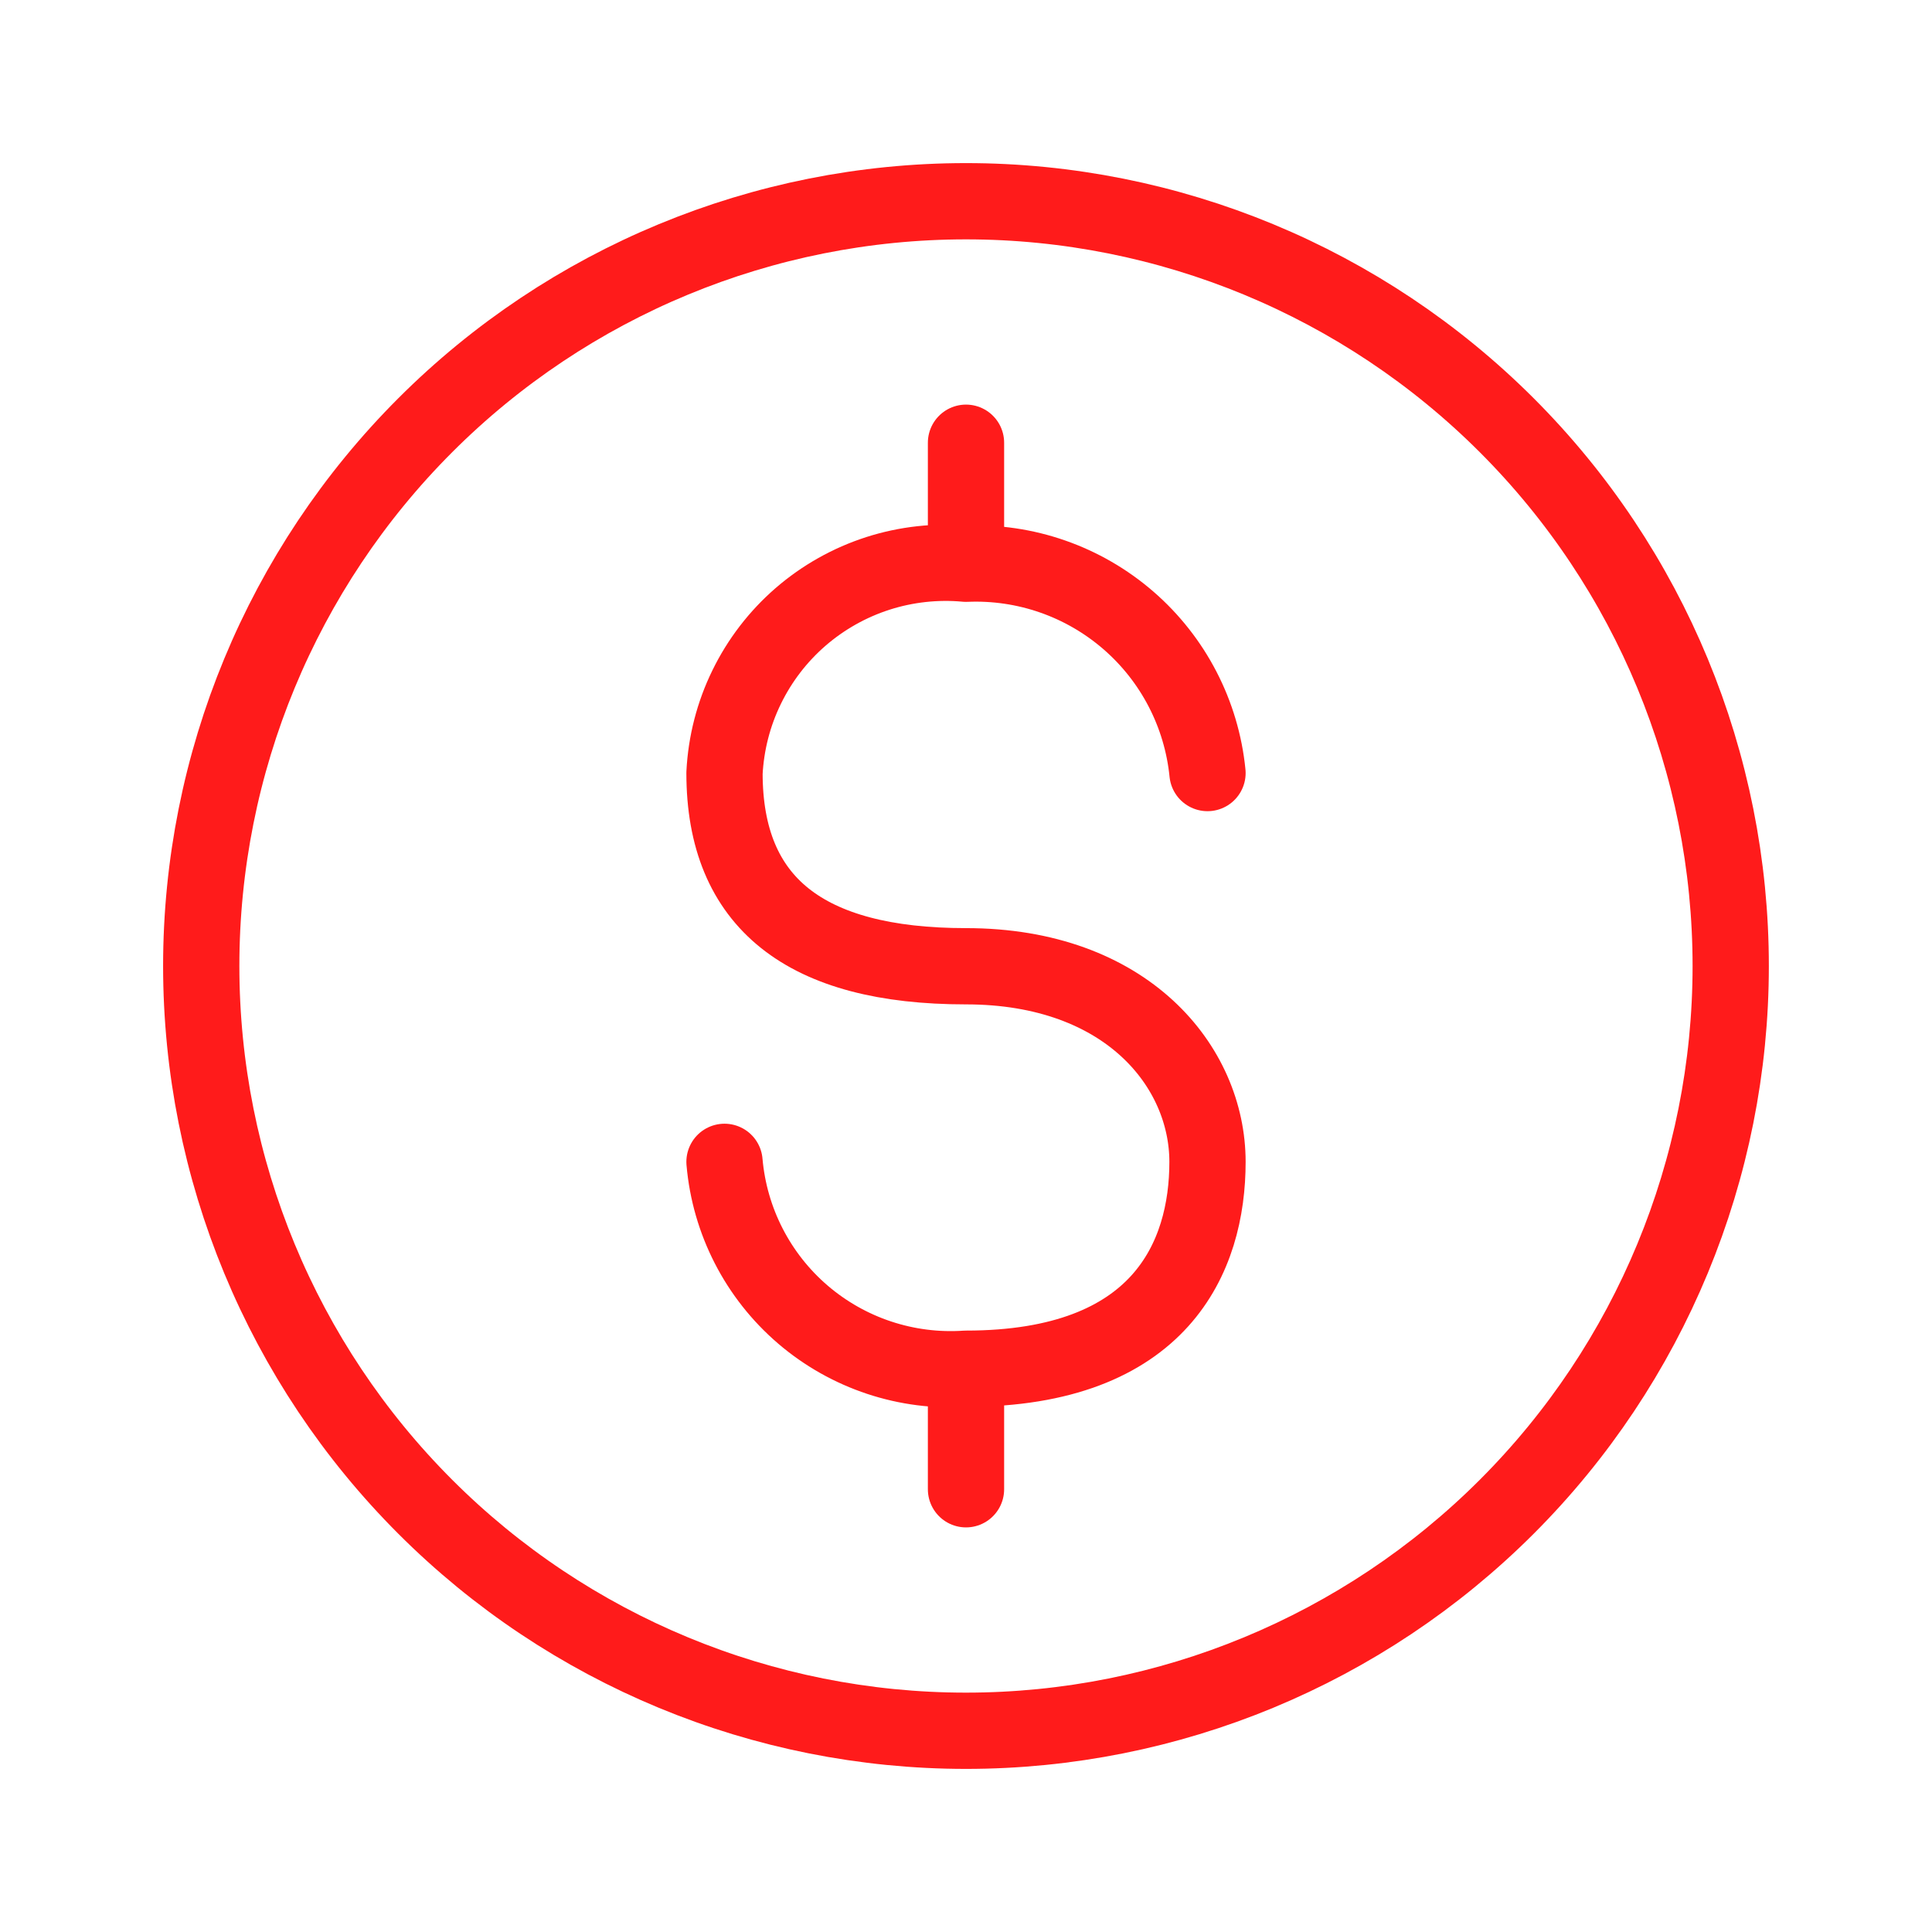
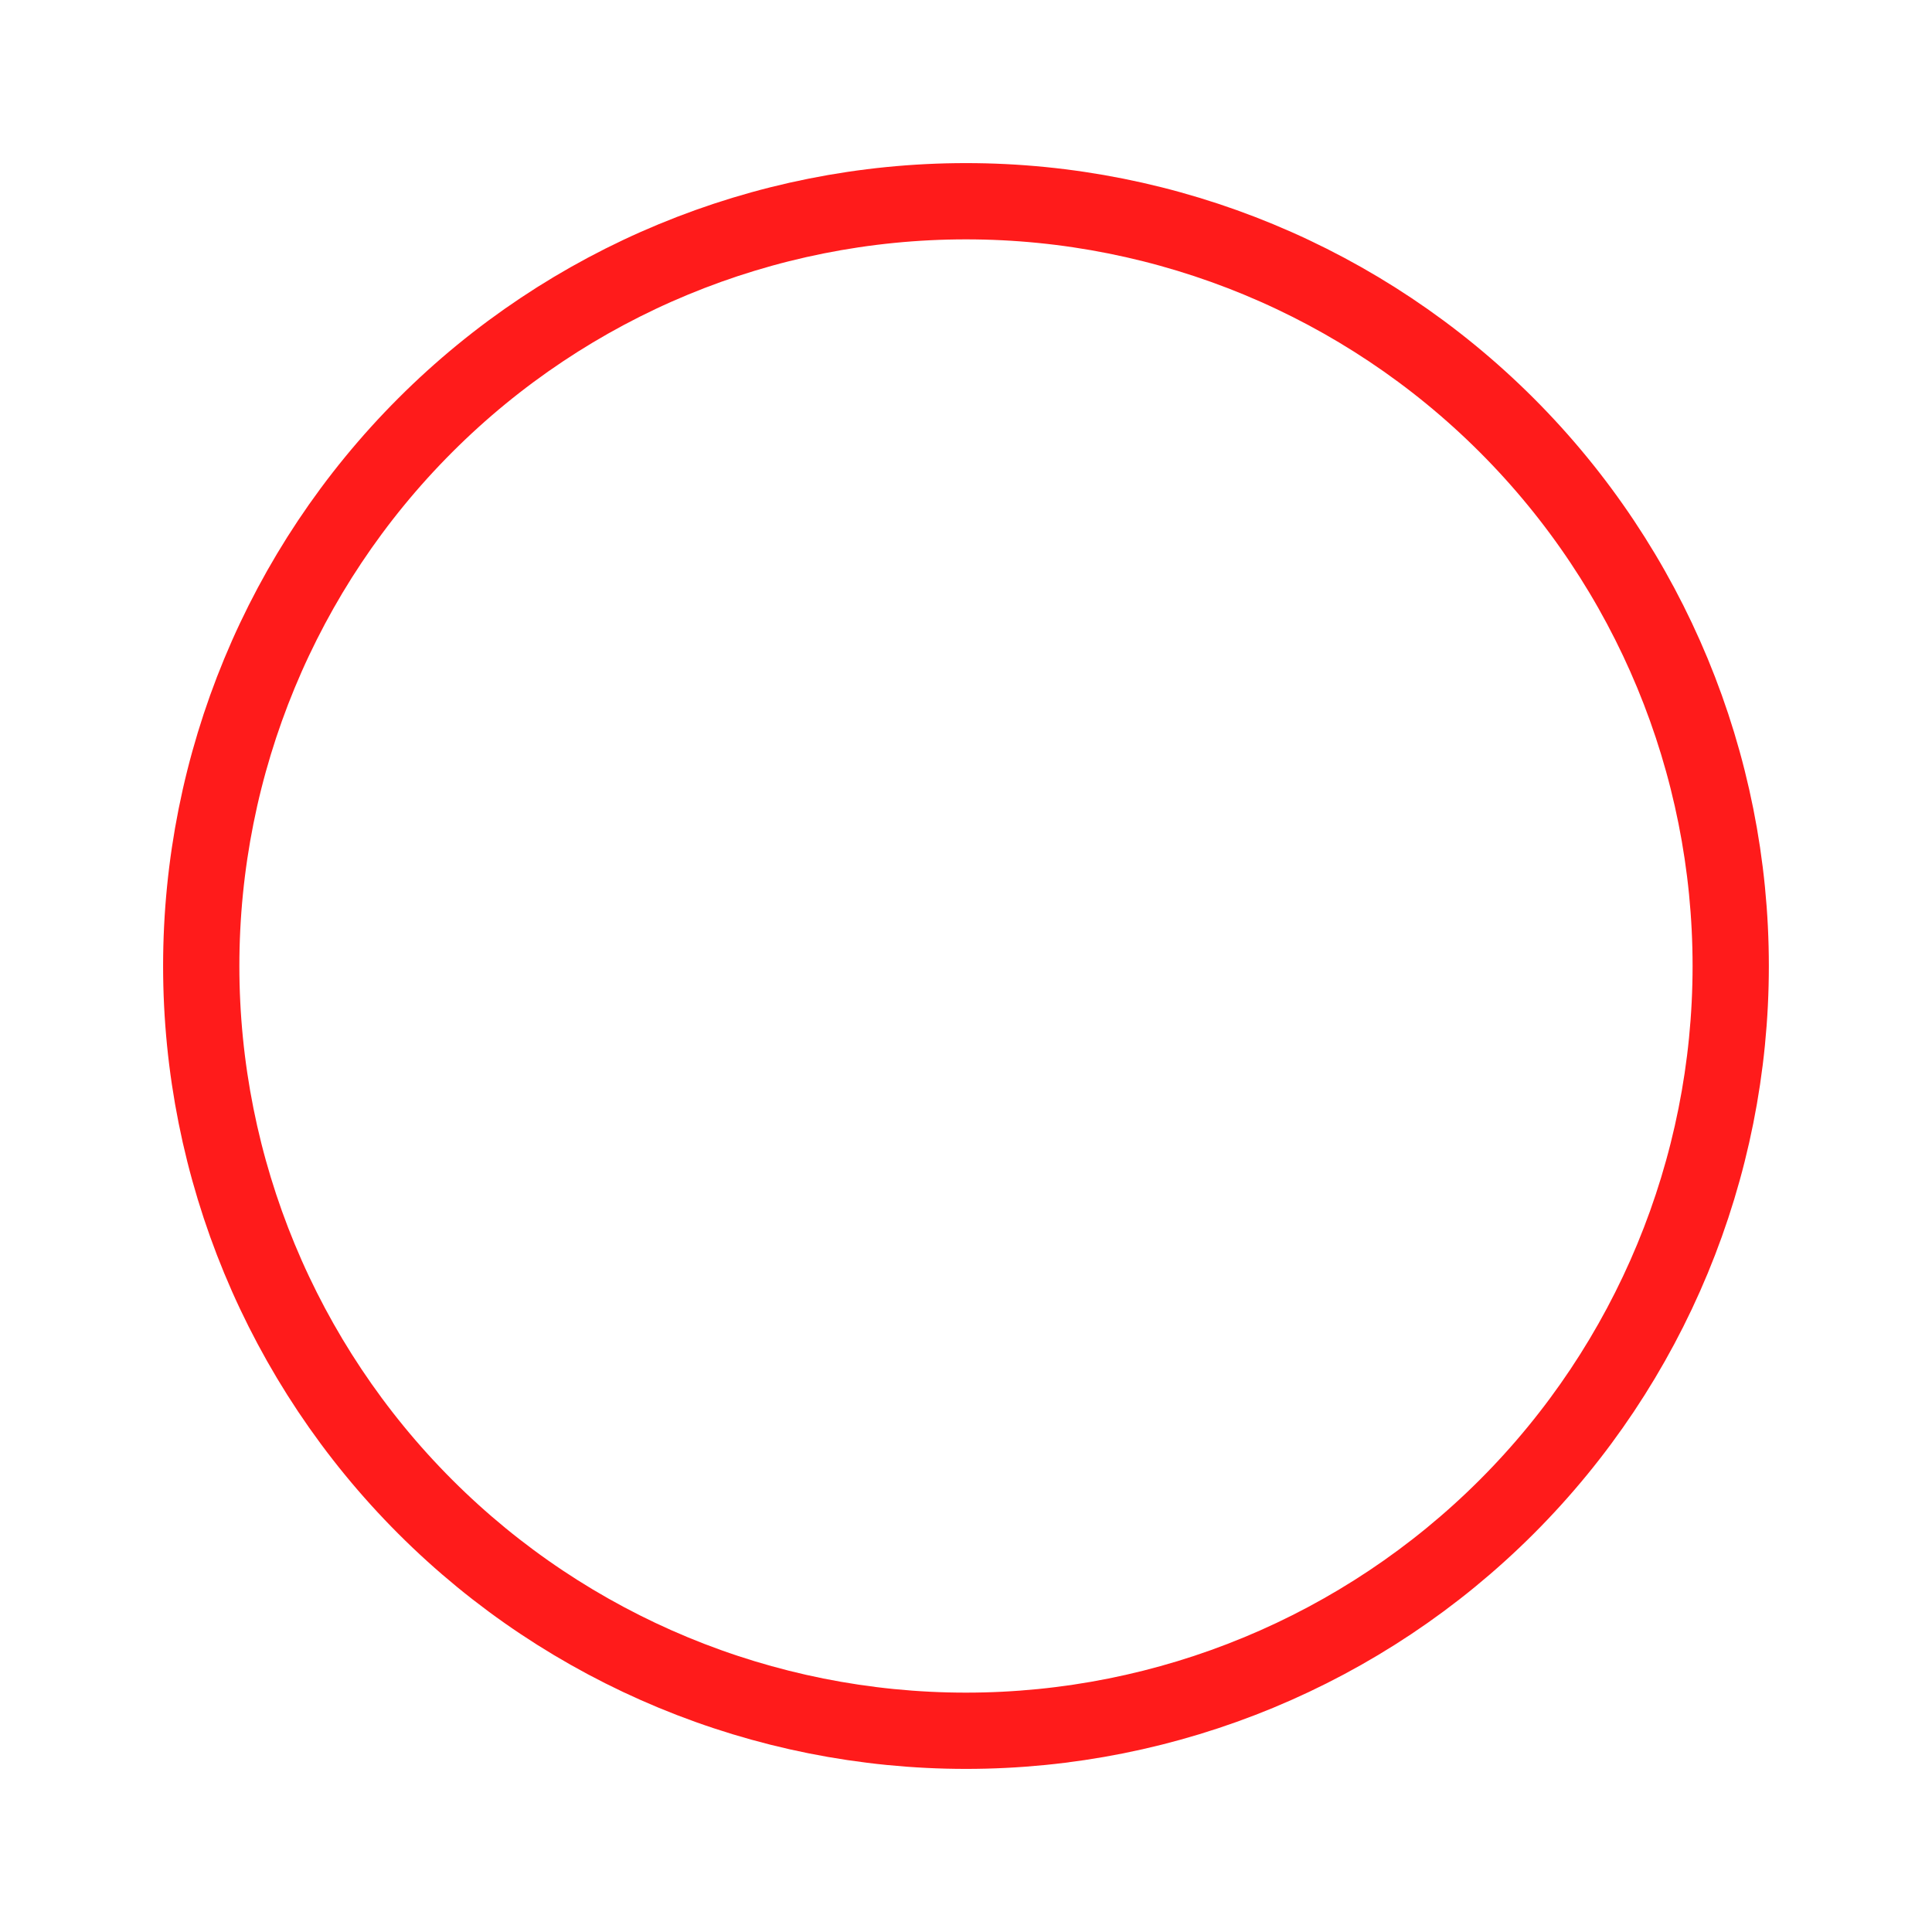
<svg xmlns="http://www.w3.org/2000/svg" width="38" height="38" viewBox="0 0 38 38" fill="none">
  <path d="M19 34.042C22.989 34.042 26.815 32.457 29.636 29.636C32.457 26.815 34.041 22.989 34.041 19C34.041 15.011 32.457 11.185 29.636 8.364C26.815 5.543 22.989 3.958 19 3.958C15.01 3.958 11.184 5.543 8.364 8.364C5.543 11.185 3.958 15.011 3.958 19C3.958 22.989 5.543 26.815 8.364 29.636C11.184 32.457 15.01 34.042 19 34.042Z" stroke="#FF1B1B" stroke-width="1.5" stroke-linecap="round" stroke-linejoin="round" />
-   <path d="M14.25 22.852C14.351 24.017 14.905 25.096 15.793 25.857C16.682 26.618 17.833 27 19 26.921C22.832 26.921 23.75 24.721 23.75 22.852C23.75 20.984 22.167 19.005 19 19.005C15.833 19.005 14.25 17.754 14.25 15.205C14.28 14.618 14.427 14.044 14.685 13.516C14.942 12.988 15.303 12.518 15.747 12.133C16.191 11.749 16.708 11.458 17.267 11.278C17.826 11.099 18.415 11.034 19 11.088C20.168 11.038 21.31 11.436 22.194 12.202C23.077 12.967 23.634 14.042 23.75 15.205M19 29.292V27.233M19 8.708V11.082" stroke="#FF1B1B" stroke-width="1.5" stroke-linecap="round" stroke-linejoin="round" />
</svg>